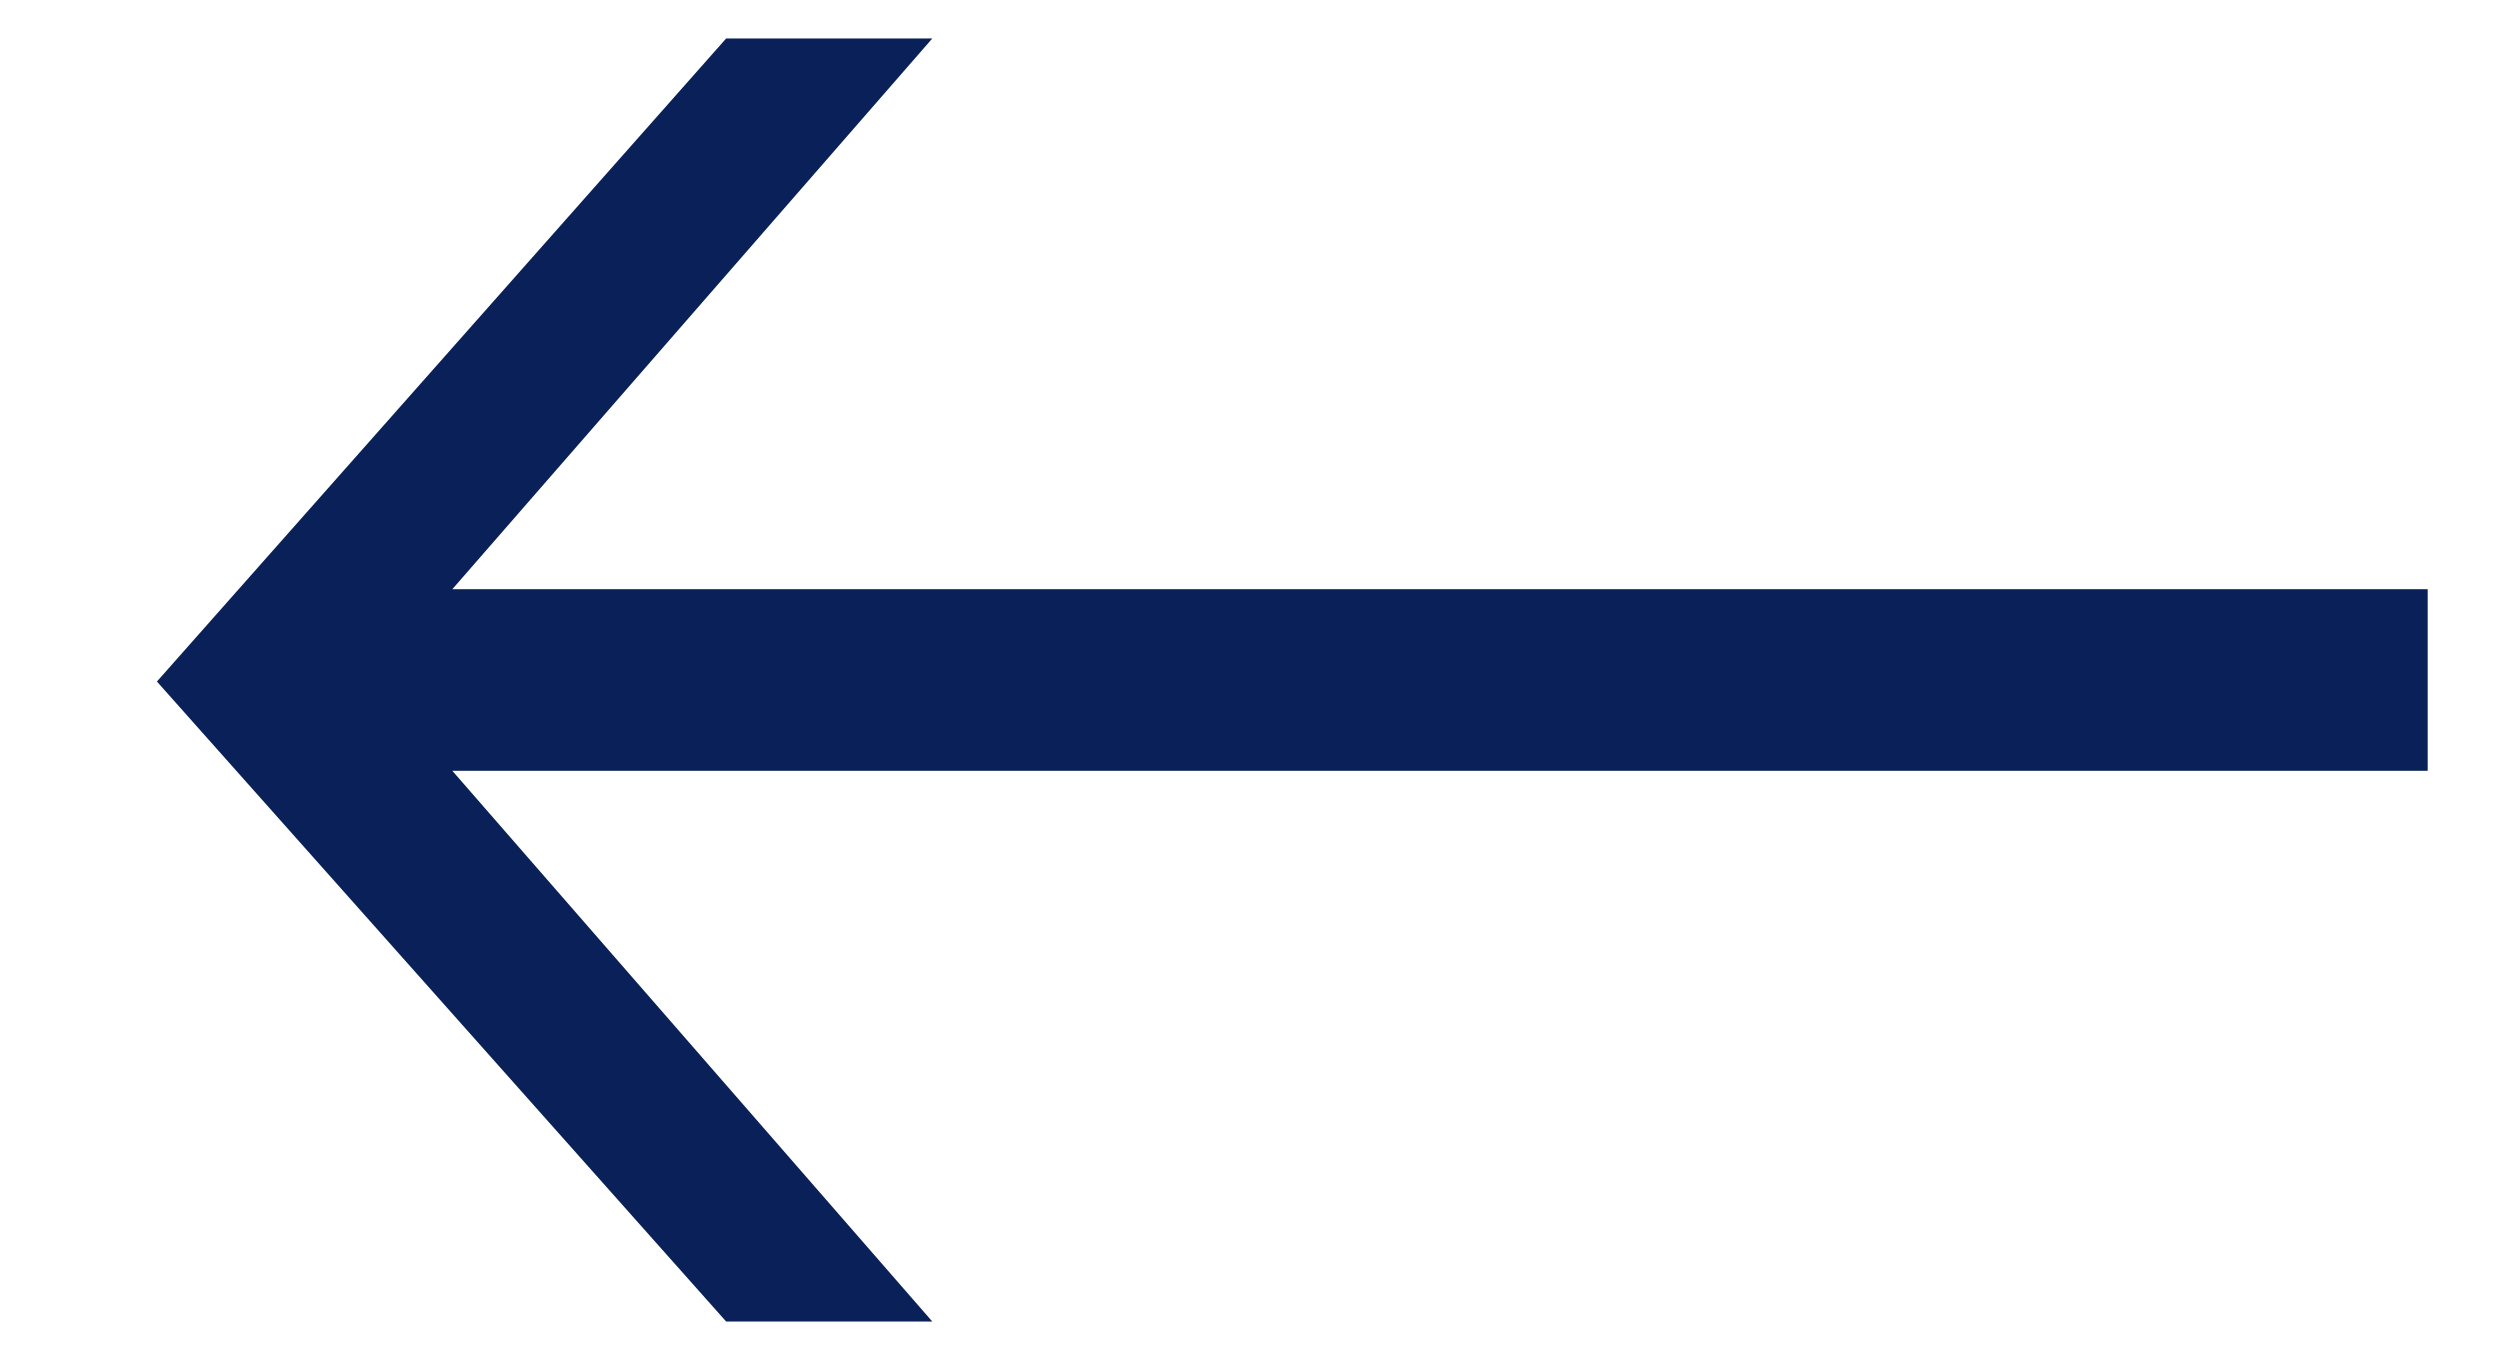
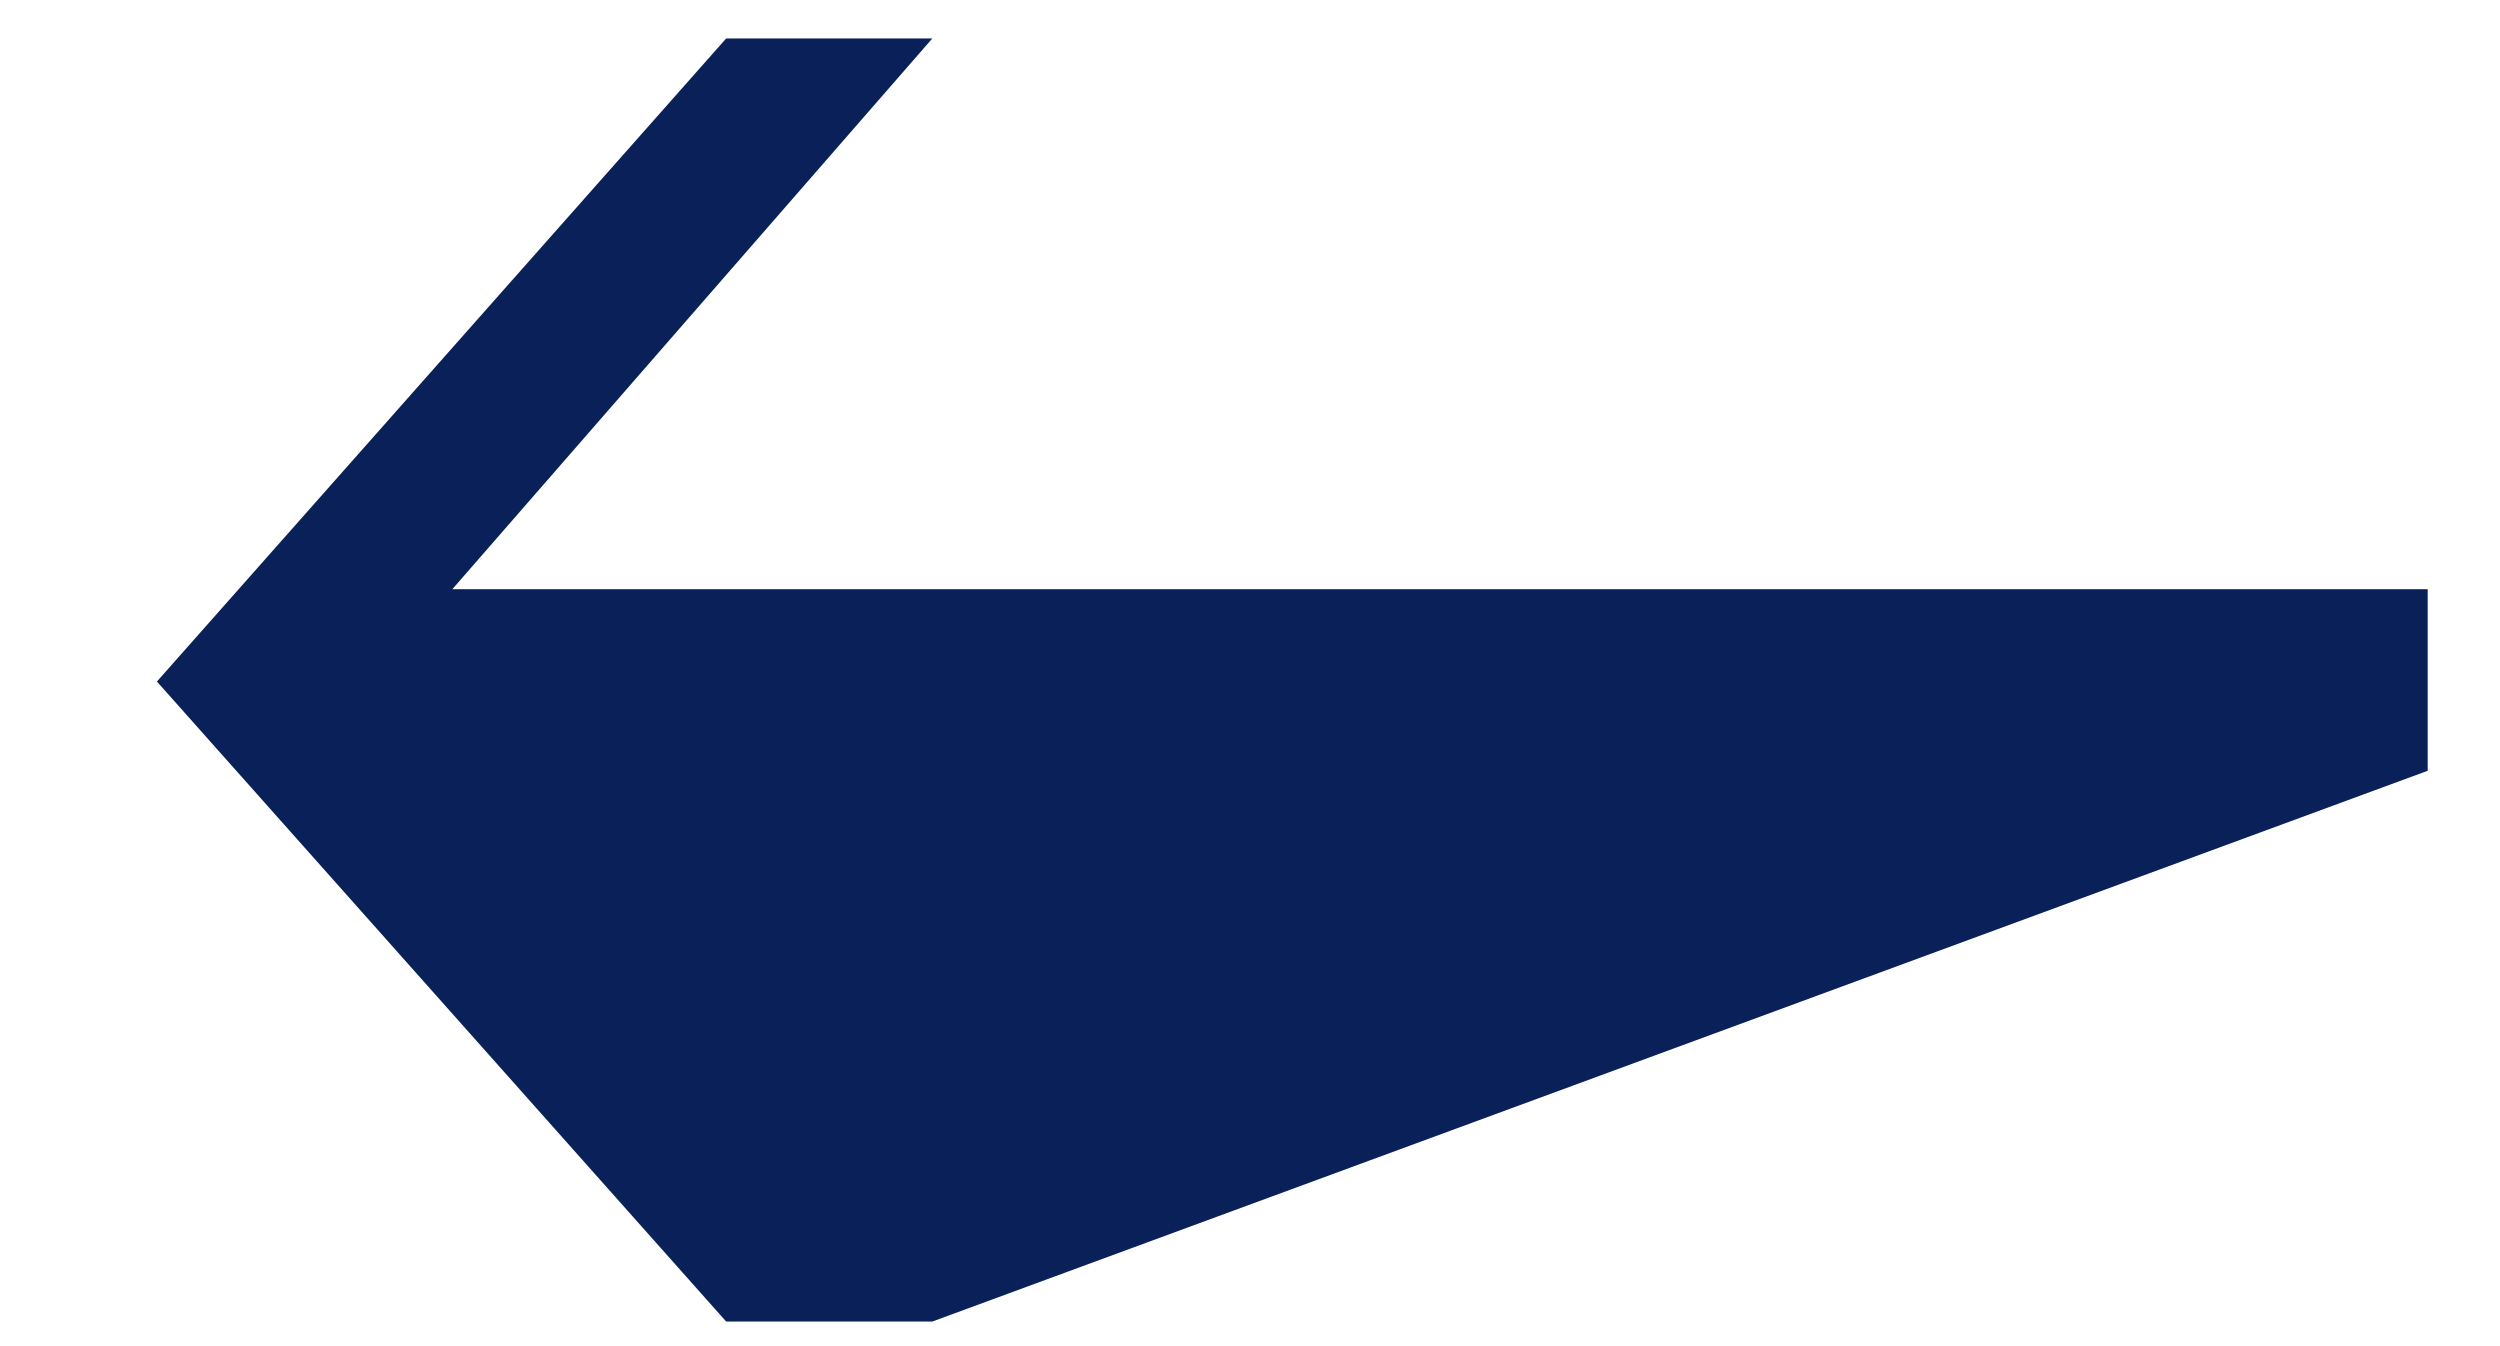
<svg xmlns="http://www.w3.org/2000/svg" width="13" height="7" viewBox="0 0 13 7" fill="none">
-   <path d="M3.776 6.872L0.816 3.544L3.776 0.2H4.848L2.352 3.064H12.624V4.008H2.352L4.848 6.872H3.776Z" fill="#092058" />
+   <path d="M3.776 6.872L0.816 3.544L3.776 0.2H4.848L2.352 3.064H12.624V4.008L4.848 6.872H3.776Z" fill="#092058" />
</svg>